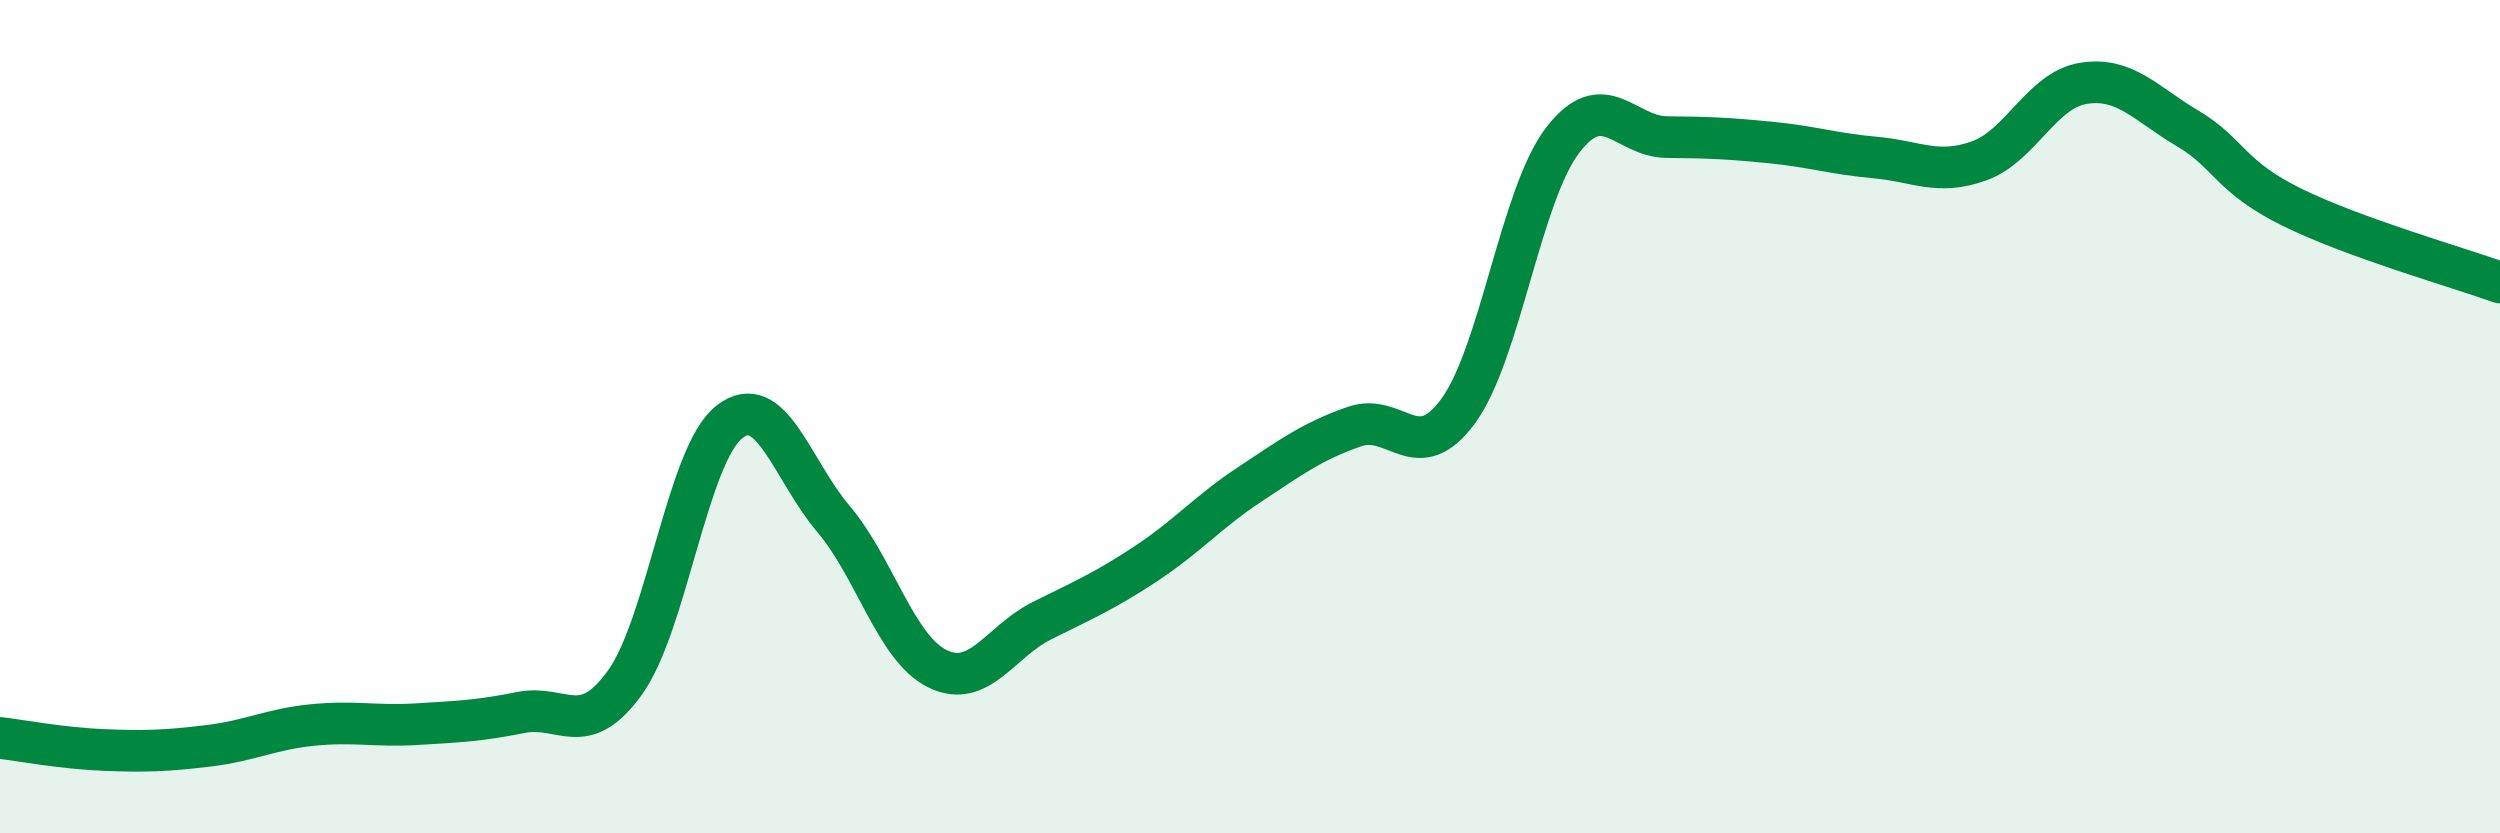
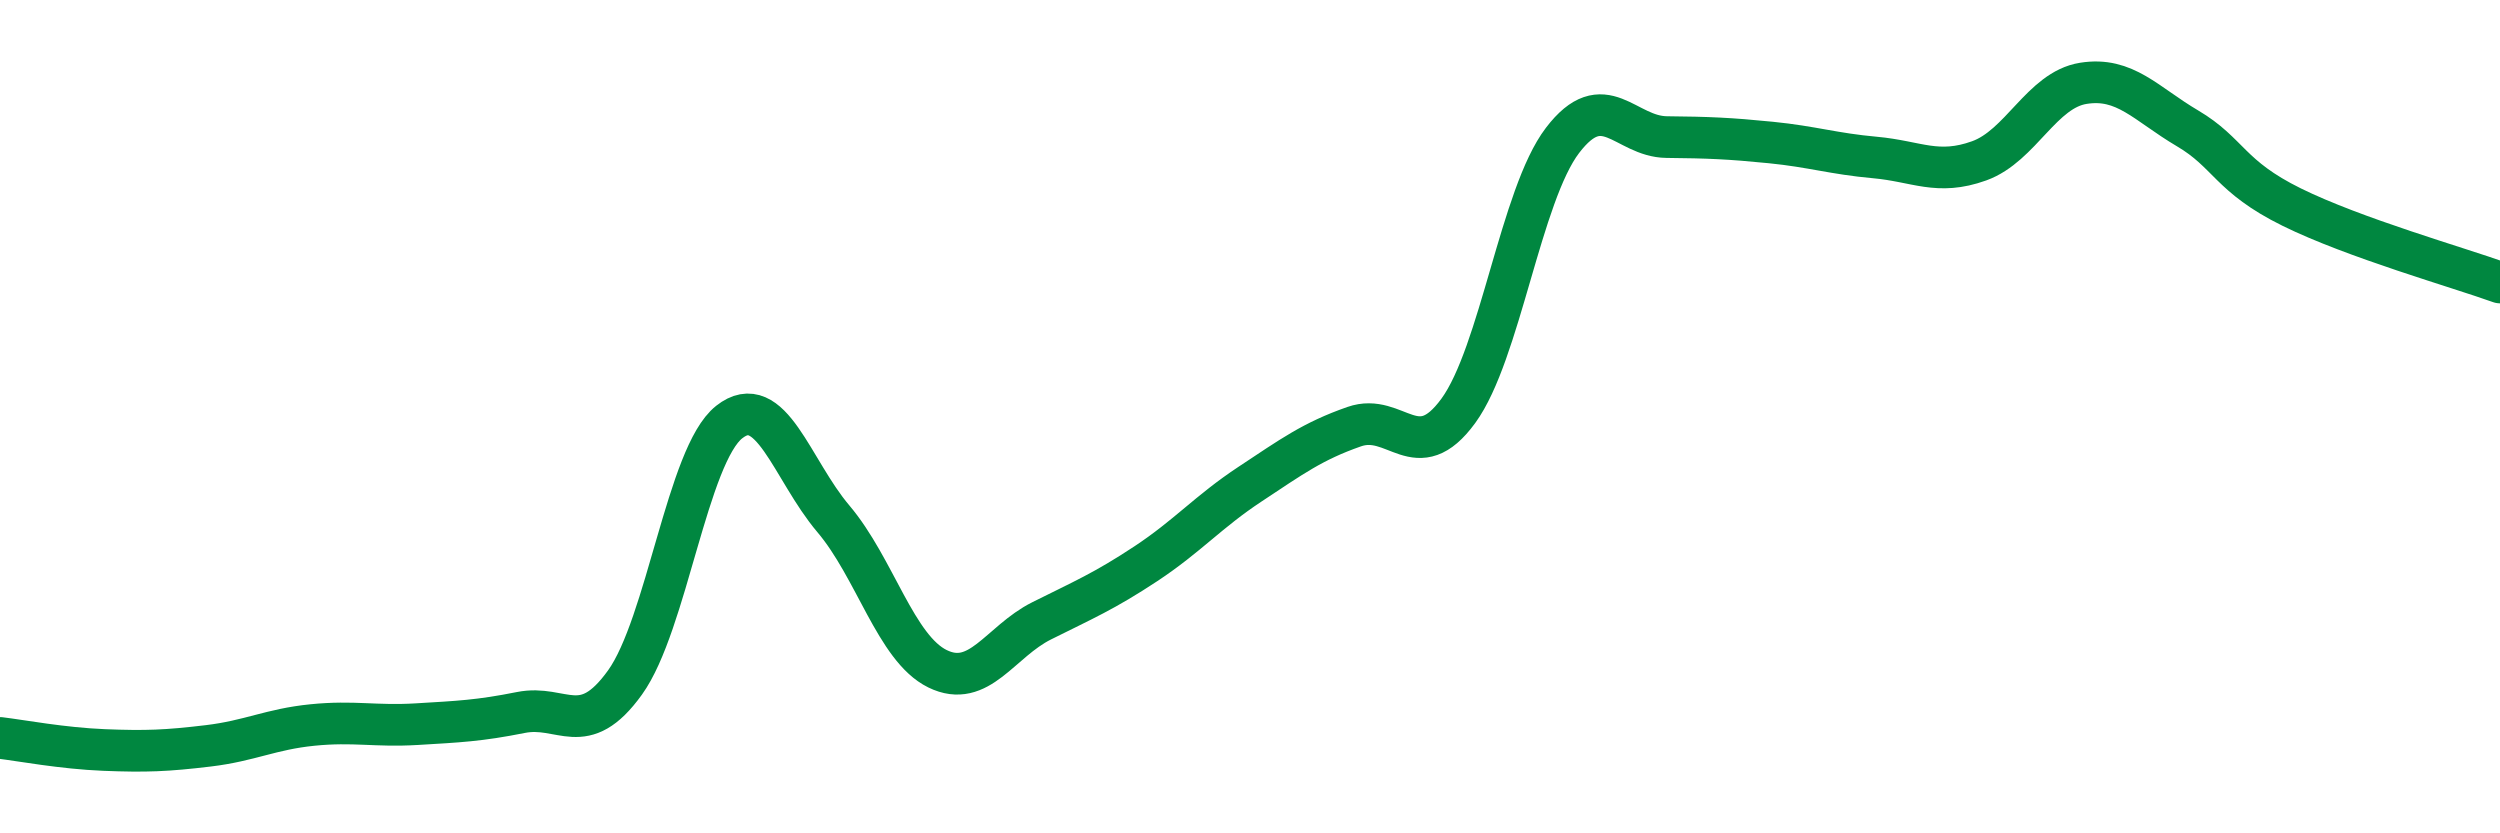
<svg xmlns="http://www.w3.org/2000/svg" width="60" height="20" viewBox="0 0 60 20">
-   <path d="M 0,17.71 C 0.5,17.77 1.5,17.96 2.5,18 C 3.5,18.04 4,18.02 5,17.9 C 6,17.78 6.5,17.5 7.5,17.4 C 8.5,17.3 9,17.44 10,17.38 C 11,17.32 11.5,17.3 12.5,17.1 C 13.5,16.9 14,17.77 15,16.38 C 16,14.99 16.5,10.92 17.5,10.13 C 18.5,9.34 19,11.27 20,12.45 C 21,13.63 21.5,15.56 22.5,16.05 C 23.5,16.54 24,15.4 25,14.9 C 26,14.4 26.5,14.19 27.5,13.53 C 28.5,12.87 29,12.28 30,11.62 C 31,10.96 31.5,10.59 32.5,10.24 C 33.5,9.89 34,11.23 35,9.86 C 36,8.49 36.5,4.68 37.5,3.37 C 38.5,2.06 39,3.28 40,3.29 C 41,3.3 41.5,3.32 42.5,3.42 C 43.5,3.52 44,3.69 45,3.78 C 46,3.87 46.5,4.22 47.5,3.86 C 48.5,3.5 49,2.16 50,2 C 51,1.84 51.5,2.49 52.5,3.08 C 53.5,3.67 53.5,4.23 55,4.97 C 56.5,5.71 59,6.42 60,6.78L60 20L0 20Z" fill="#008740" opacity="0.1" stroke-linecap="round" stroke-linejoin="round" />
  <path d="M 0,17.71 C 0.5,17.77 1.5,17.96 2.5,18 C 3.5,18.04 4,18.02 5,17.9 C 6,17.78 6.5,17.5 7.5,17.4 C 8.5,17.3 9,17.44 10,17.38 C 11,17.32 11.5,17.3 12.5,17.1 C 13.5,16.9 14,17.77 15,16.38 C 16,14.99 16.5,10.92 17.5,10.13 C 18.5,9.34 19,11.27 20,12.45 C 21,13.63 21.5,15.56 22.5,16.05 C 23.5,16.54 24,15.4 25,14.9 C 26,14.4 26.5,14.19 27.5,13.53 C 28.5,12.87 29,12.28 30,11.62 C 31,10.96 31.5,10.59 32.5,10.24 C 33.5,9.89 34,11.23 35,9.86 C 36,8.49 36.5,4.68 37.5,3.37 C 38.5,2.06 39,3.28 40,3.29 C 41,3.3 41.5,3.32 42.5,3.42 C 43.5,3.52 44,3.69 45,3.78 C 46,3.87 46.5,4.22 47.5,3.86 C 48.5,3.5 49,2.16 50,2 C 51,1.84 51.5,2.49 52.5,3.08 C 53.5,3.67 53.5,4.23 55,4.97 C 56.5,5.71 59,6.42 60,6.78" stroke="#008740" stroke-width="1" fill="none" stroke-linecap="round" stroke-linejoin="round" />
</svg>